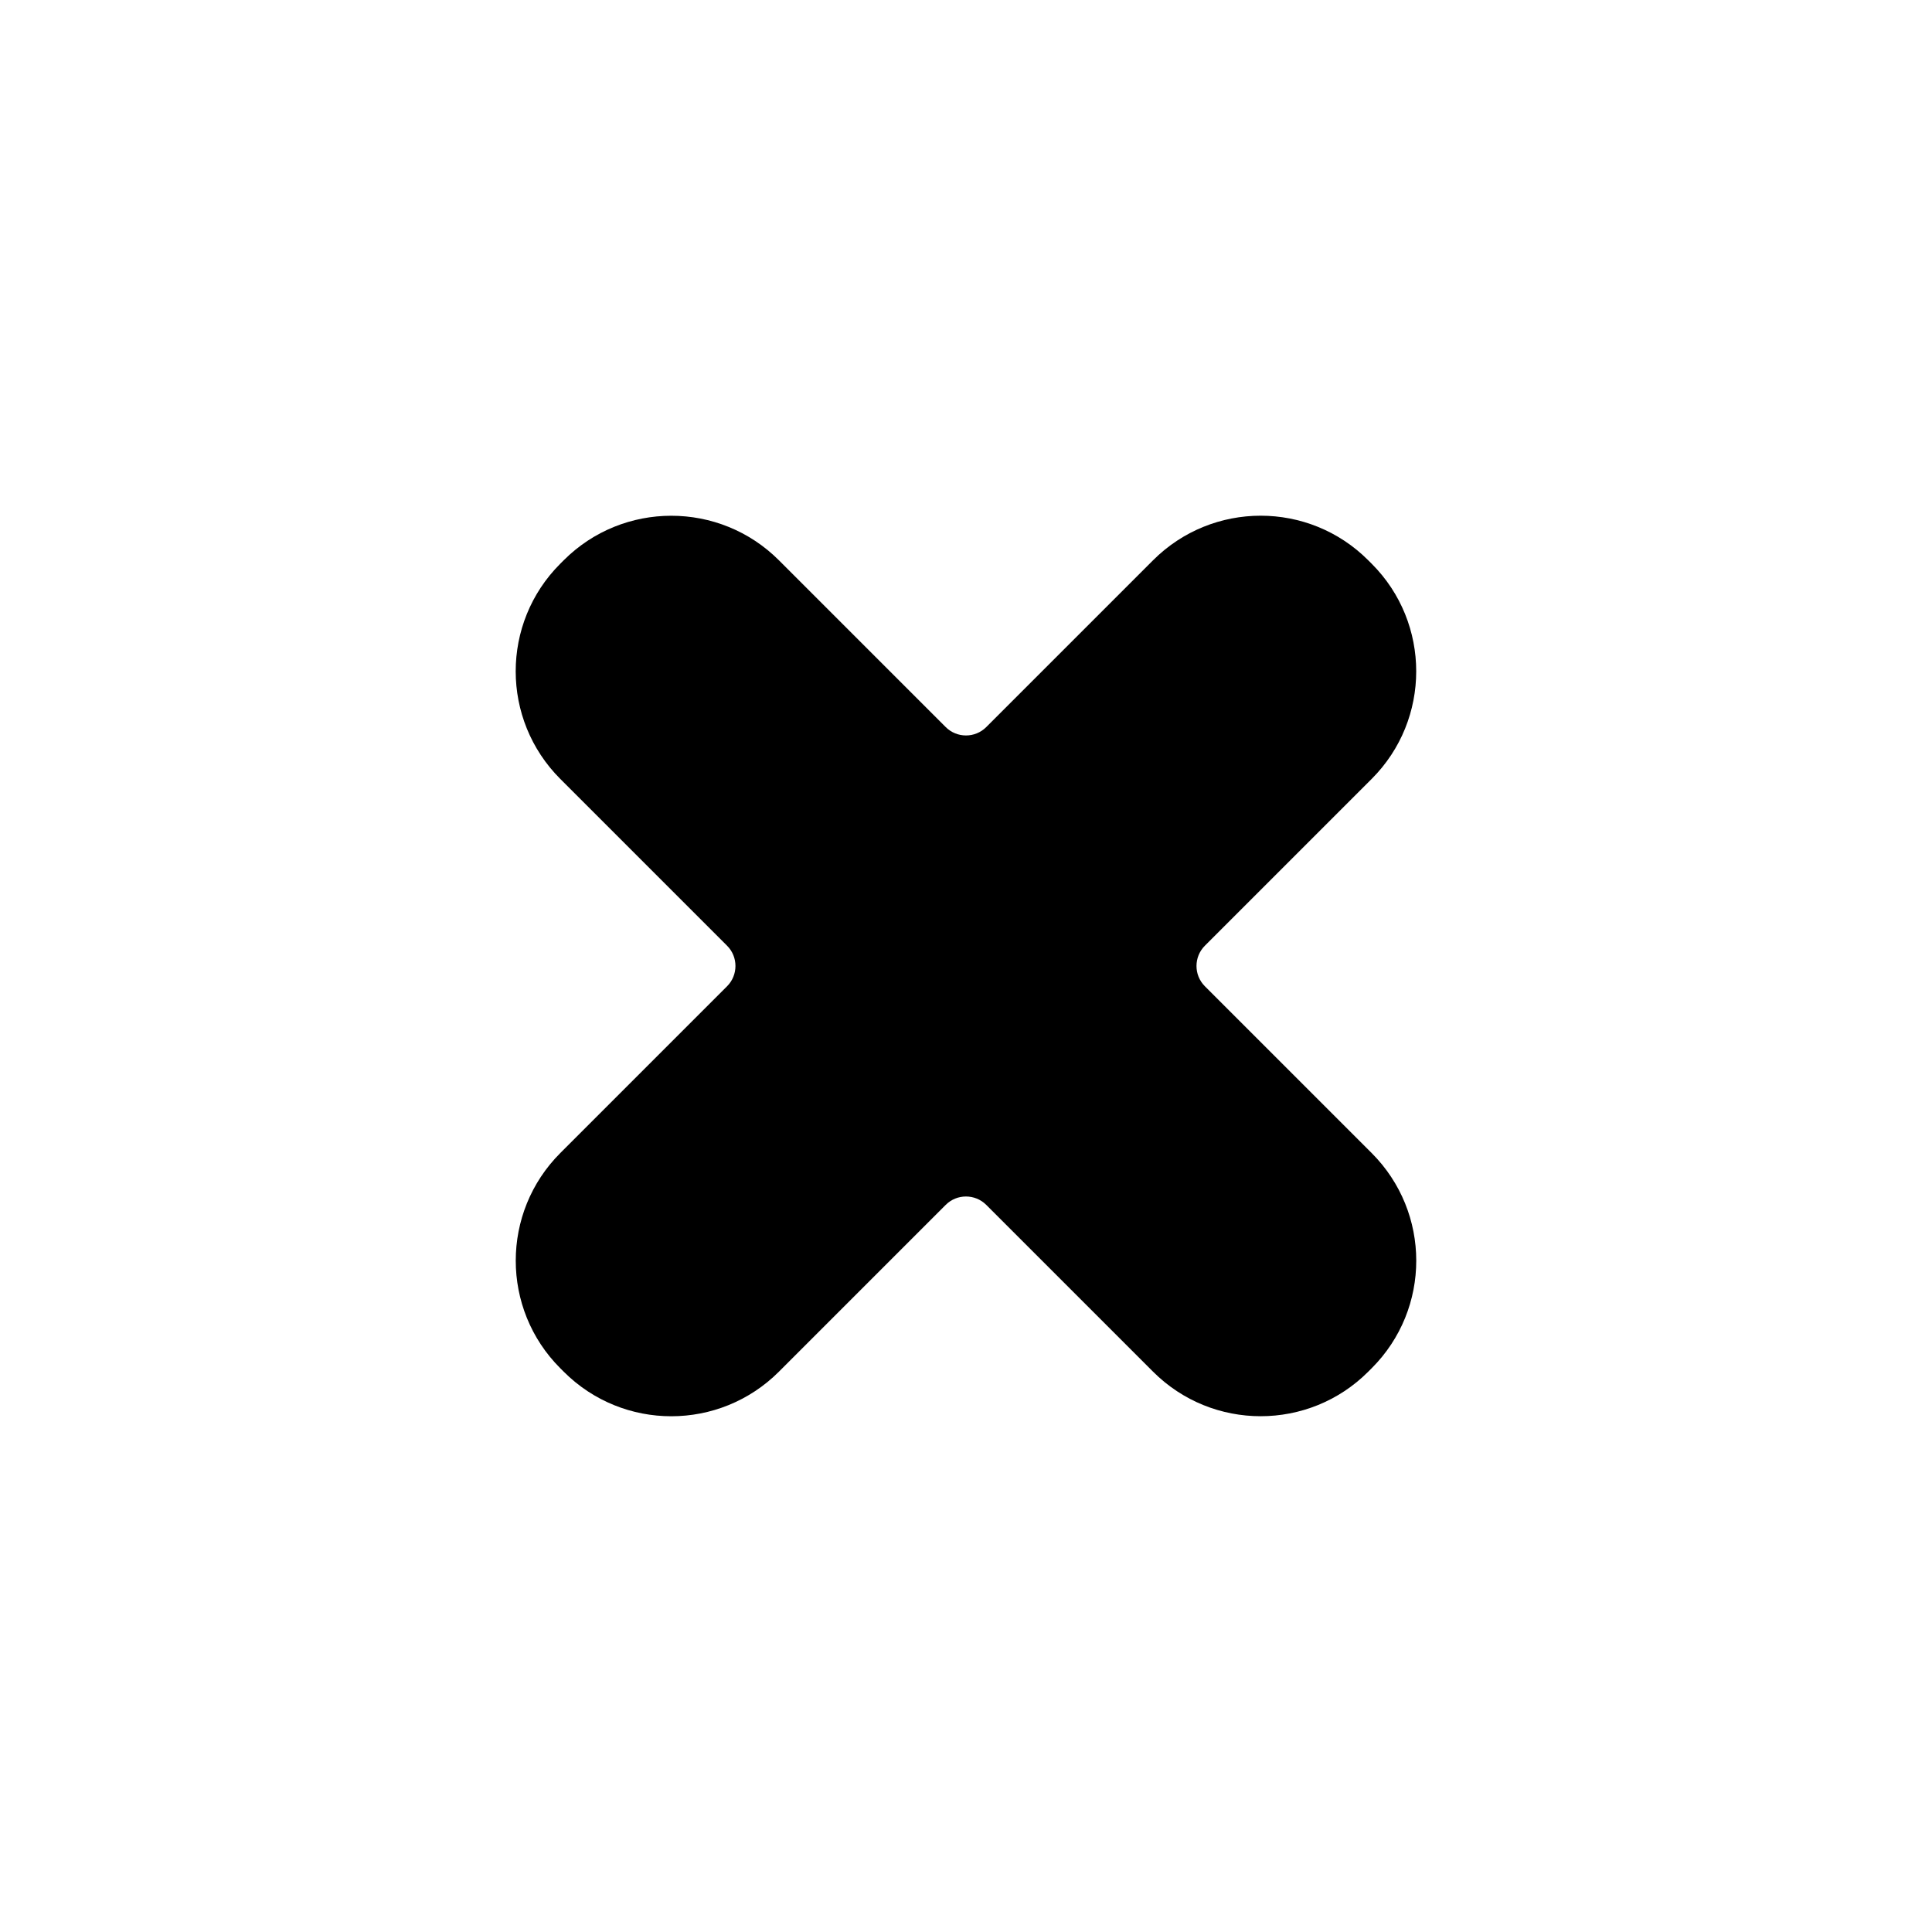
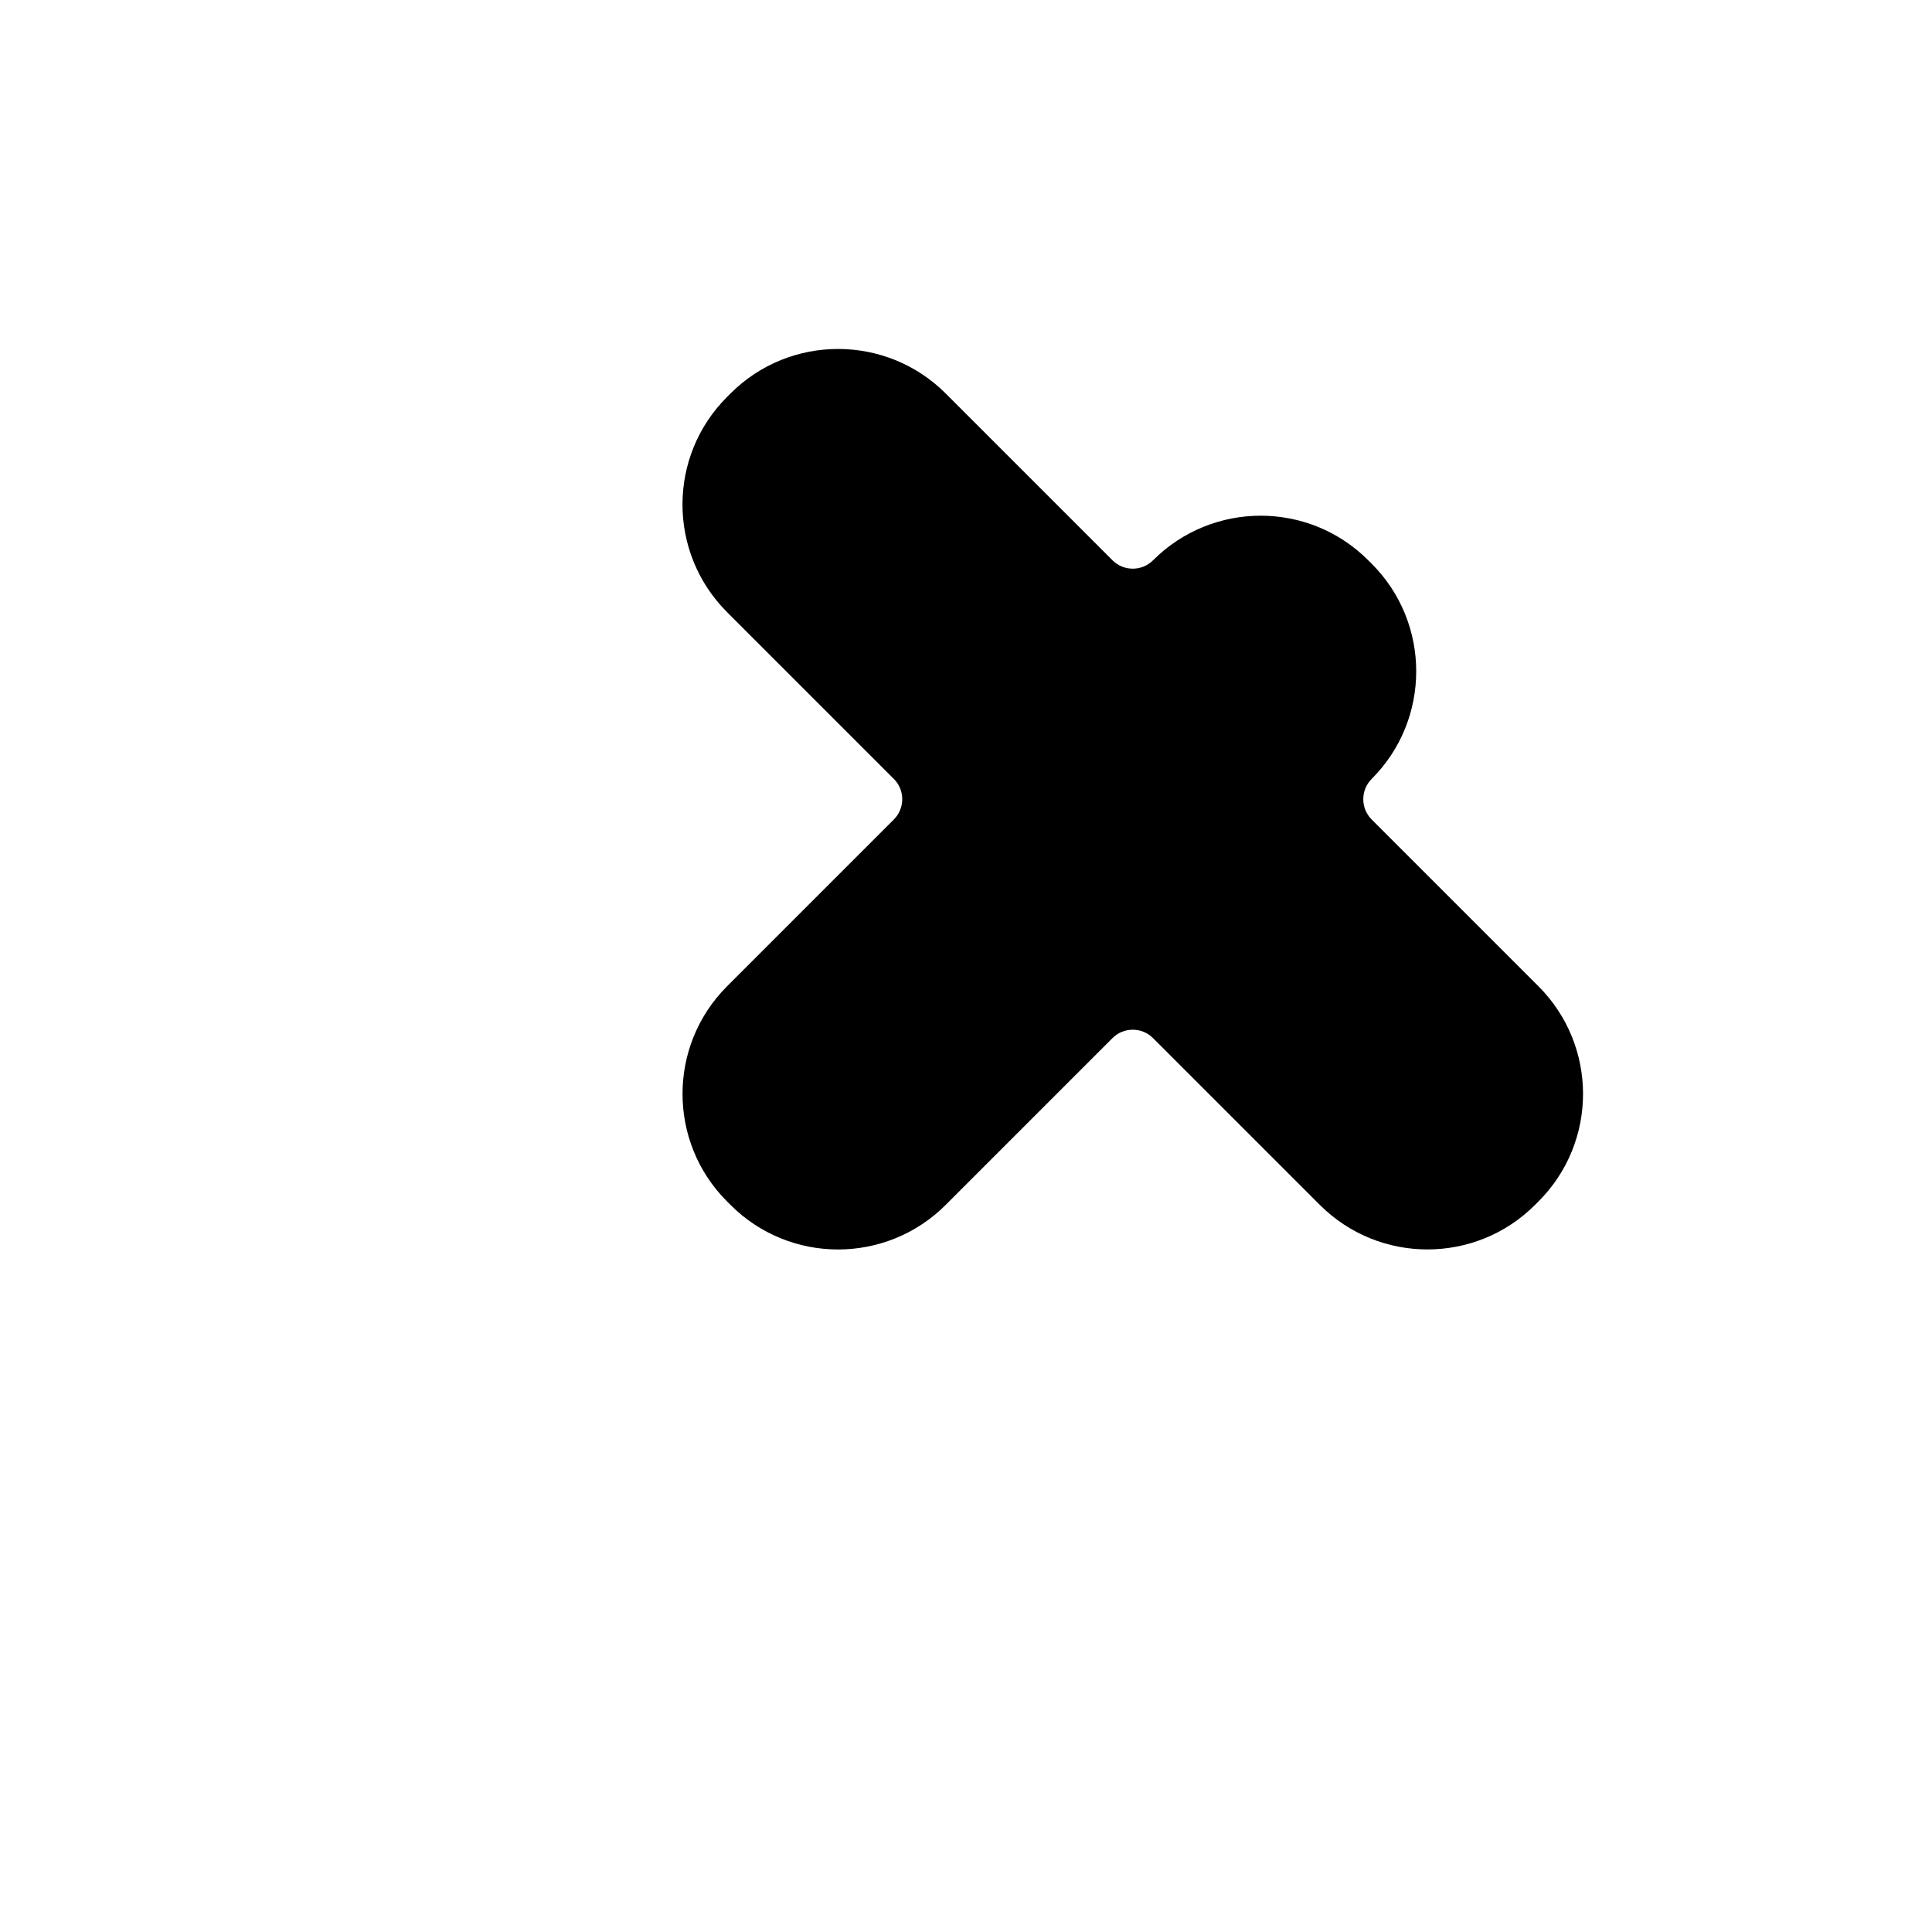
<svg xmlns="http://www.w3.org/2000/svg" fill="#000000" width="800px" height="800px" version="1.1" viewBox="144 144 512 512">
-   <path d="m507.5 350.43c15.754-15.754 15.738-41.312 0.02-57.027l-0.934-0.934c-15.738-15.742-41.266-15.738-57.023 0.02l-44.199 44.199c-2.965 2.965-7.793 2.945-10.734 0l-44.199-44.199c-15.754-15.75-41.312-15.734-57.027-0.02l-0.934 0.934c-15.742 15.742-15.738 41.266 0.02 57.027l44.199 44.199c2.965 2.961 2.945 7.789 0 10.734l-44.199 44.199c-15.75 15.754-15.734 41.309-0.02 57.023l0.934 0.934c15.742 15.742 41.266 15.738 57.027-0.02l44.199-44.199c2.961-2.965 7.789-2.945 10.734 0l44.199 44.199c15.754 15.754 41.309 15.738 57.023 0.02l0.934-0.934c15.742-15.738 15.738-41.266-0.02-57.023l-44.199-44.199c-2.965-2.965-2.945-7.793 0-10.734z" />
+   <path d="m507.5 350.43c15.754-15.754 15.738-41.312 0.02-57.027l-0.934-0.934c-15.738-15.742-41.266-15.738-57.023 0.02c-2.965 2.965-7.793 2.945-10.734 0l-44.199-44.199c-15.754-15.75-41.312-15.734-57.027-0.02l-0.934 0.934c-15.742 15.742-15.738 41.266 0.02 57.027l44.199 44.199c2.965 2.961 2.945 7.789 0 10.734l-44.199 44.199c-15.75 15.754-15.734 41.309-0.02 57.023l0.934 0.934c15.742 15.742 41.266 15.738 57.027-0.02l44.199-44.199c2.961-2.965 7.789-2.945 10.734 0l44.199 44.199c15.754 15.754 41.309 15.738 57.023 0.02l0.934-0.934c15.742-15.738 15.738-41.266-0.02-57.023l-44.199-44.199c-2.965-2.965-2.945-7.793 0-10.734z" />
</svg>